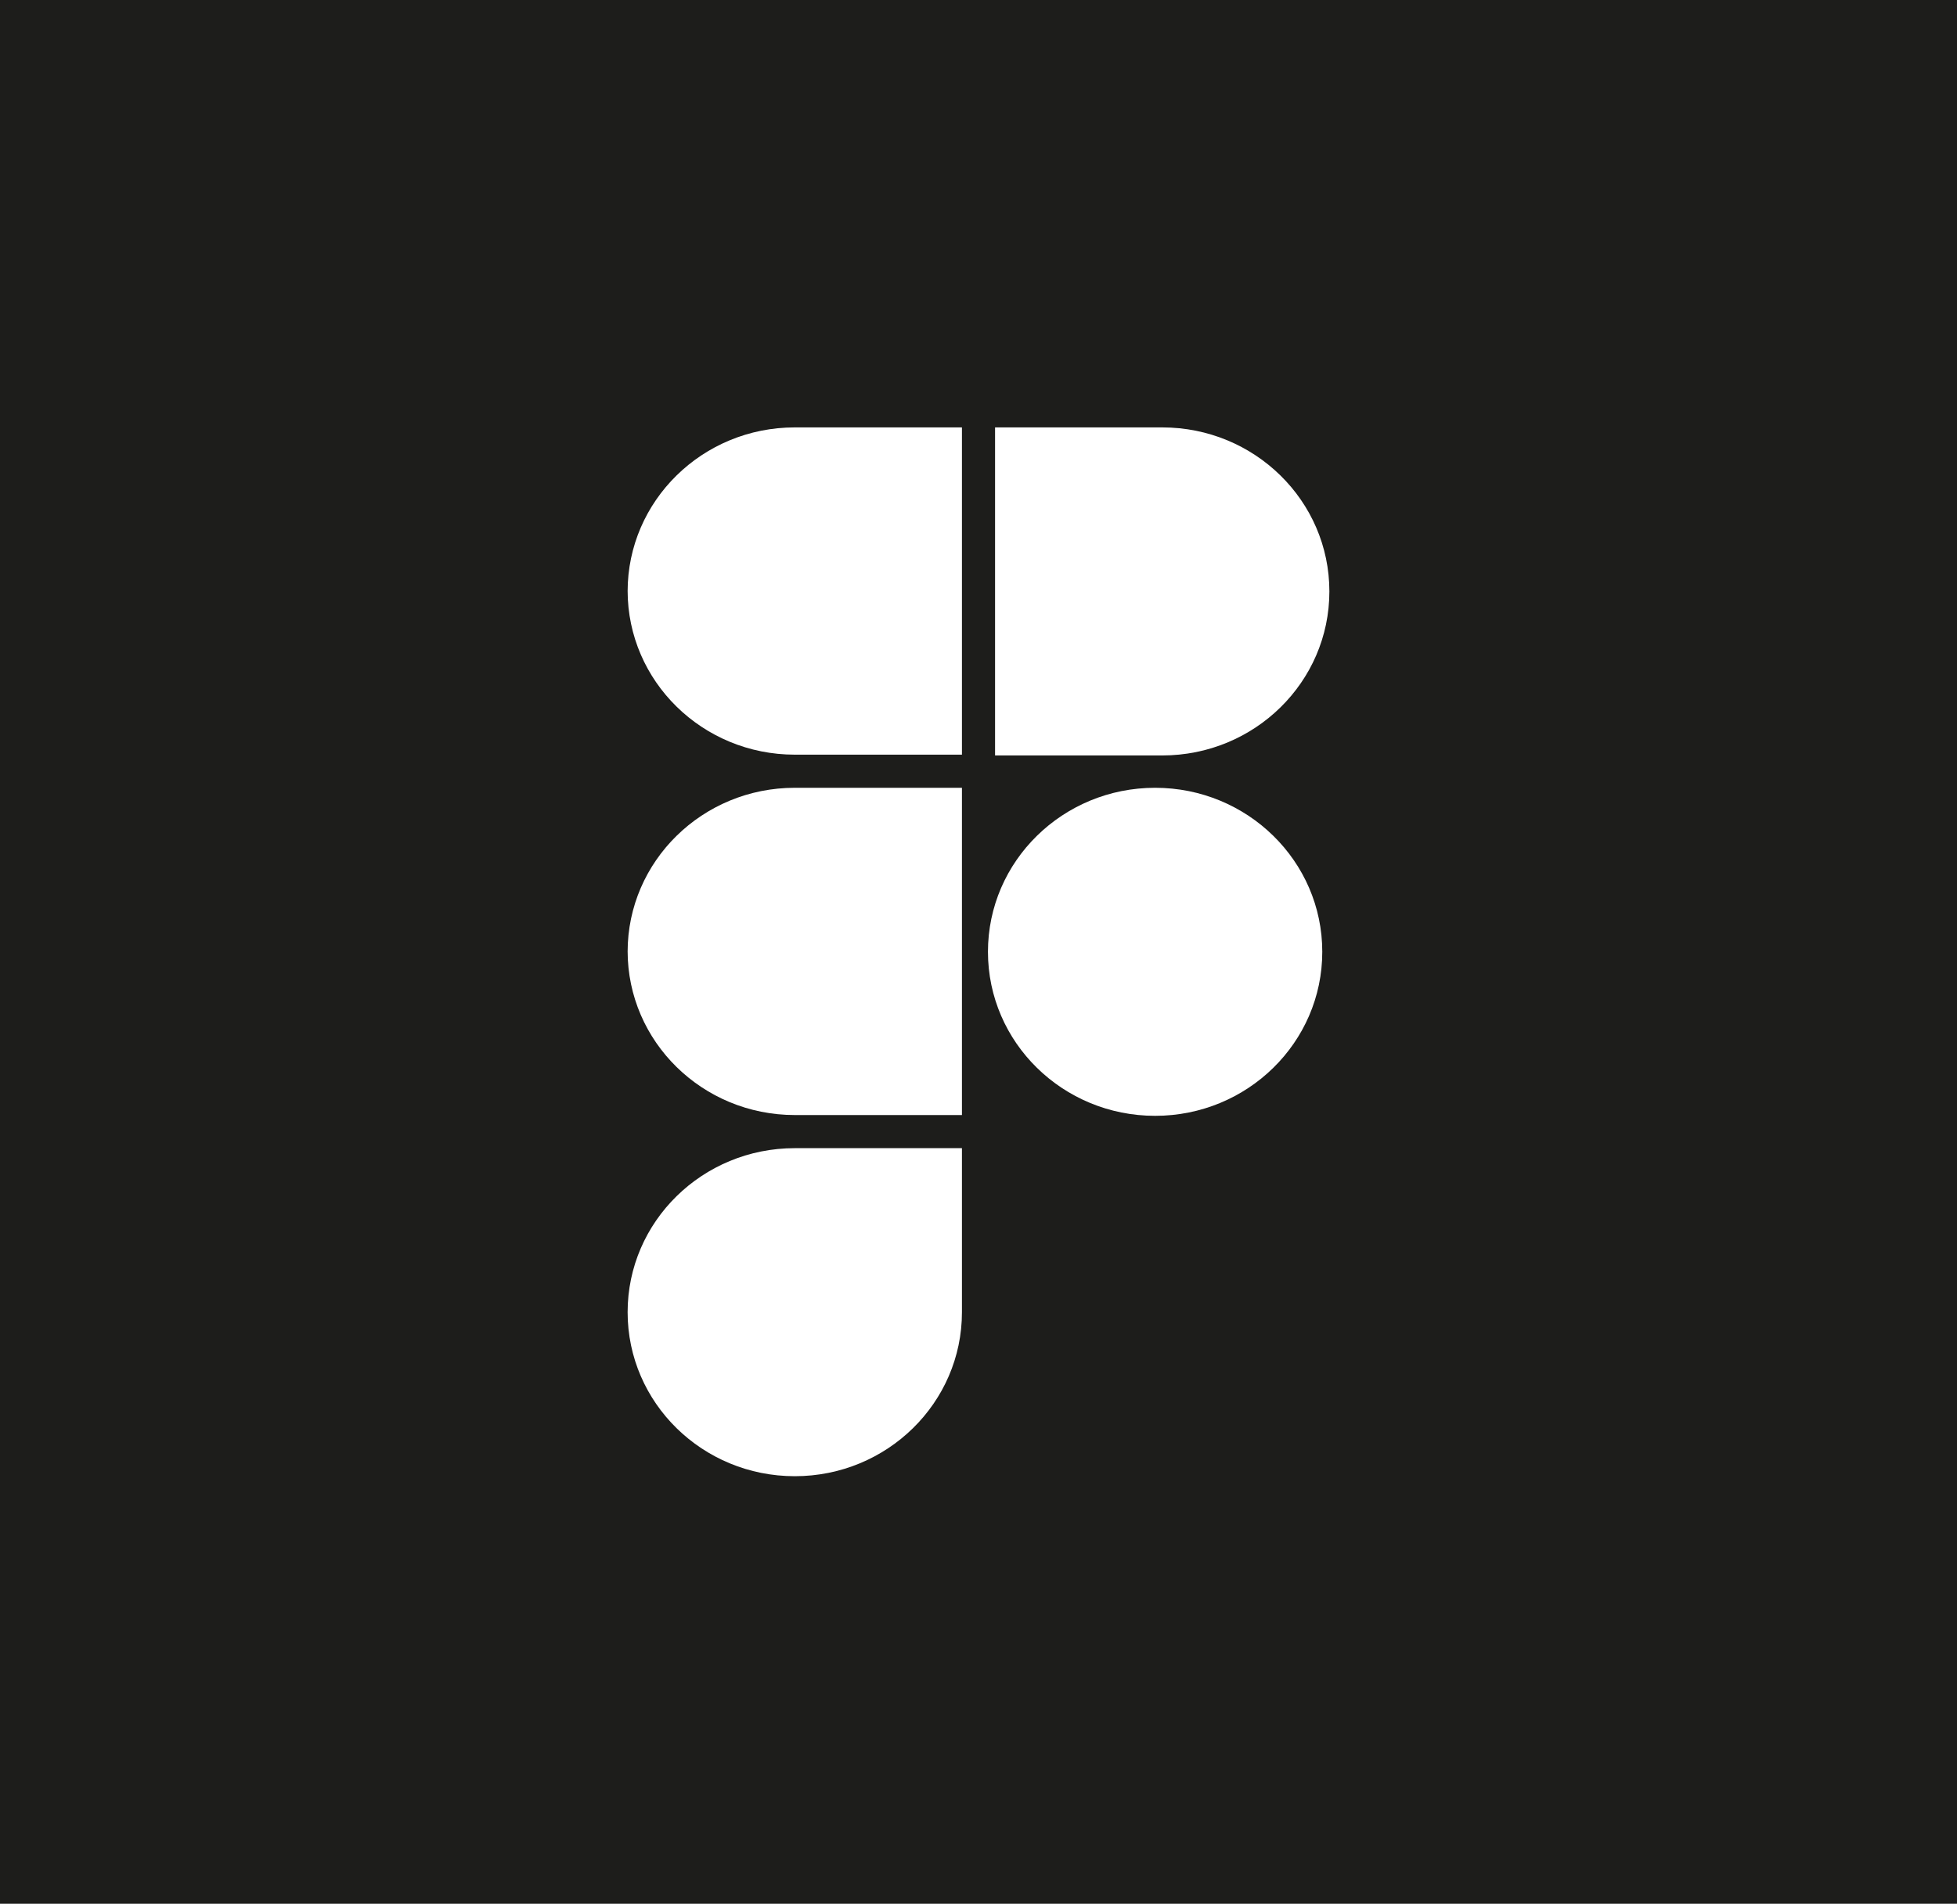
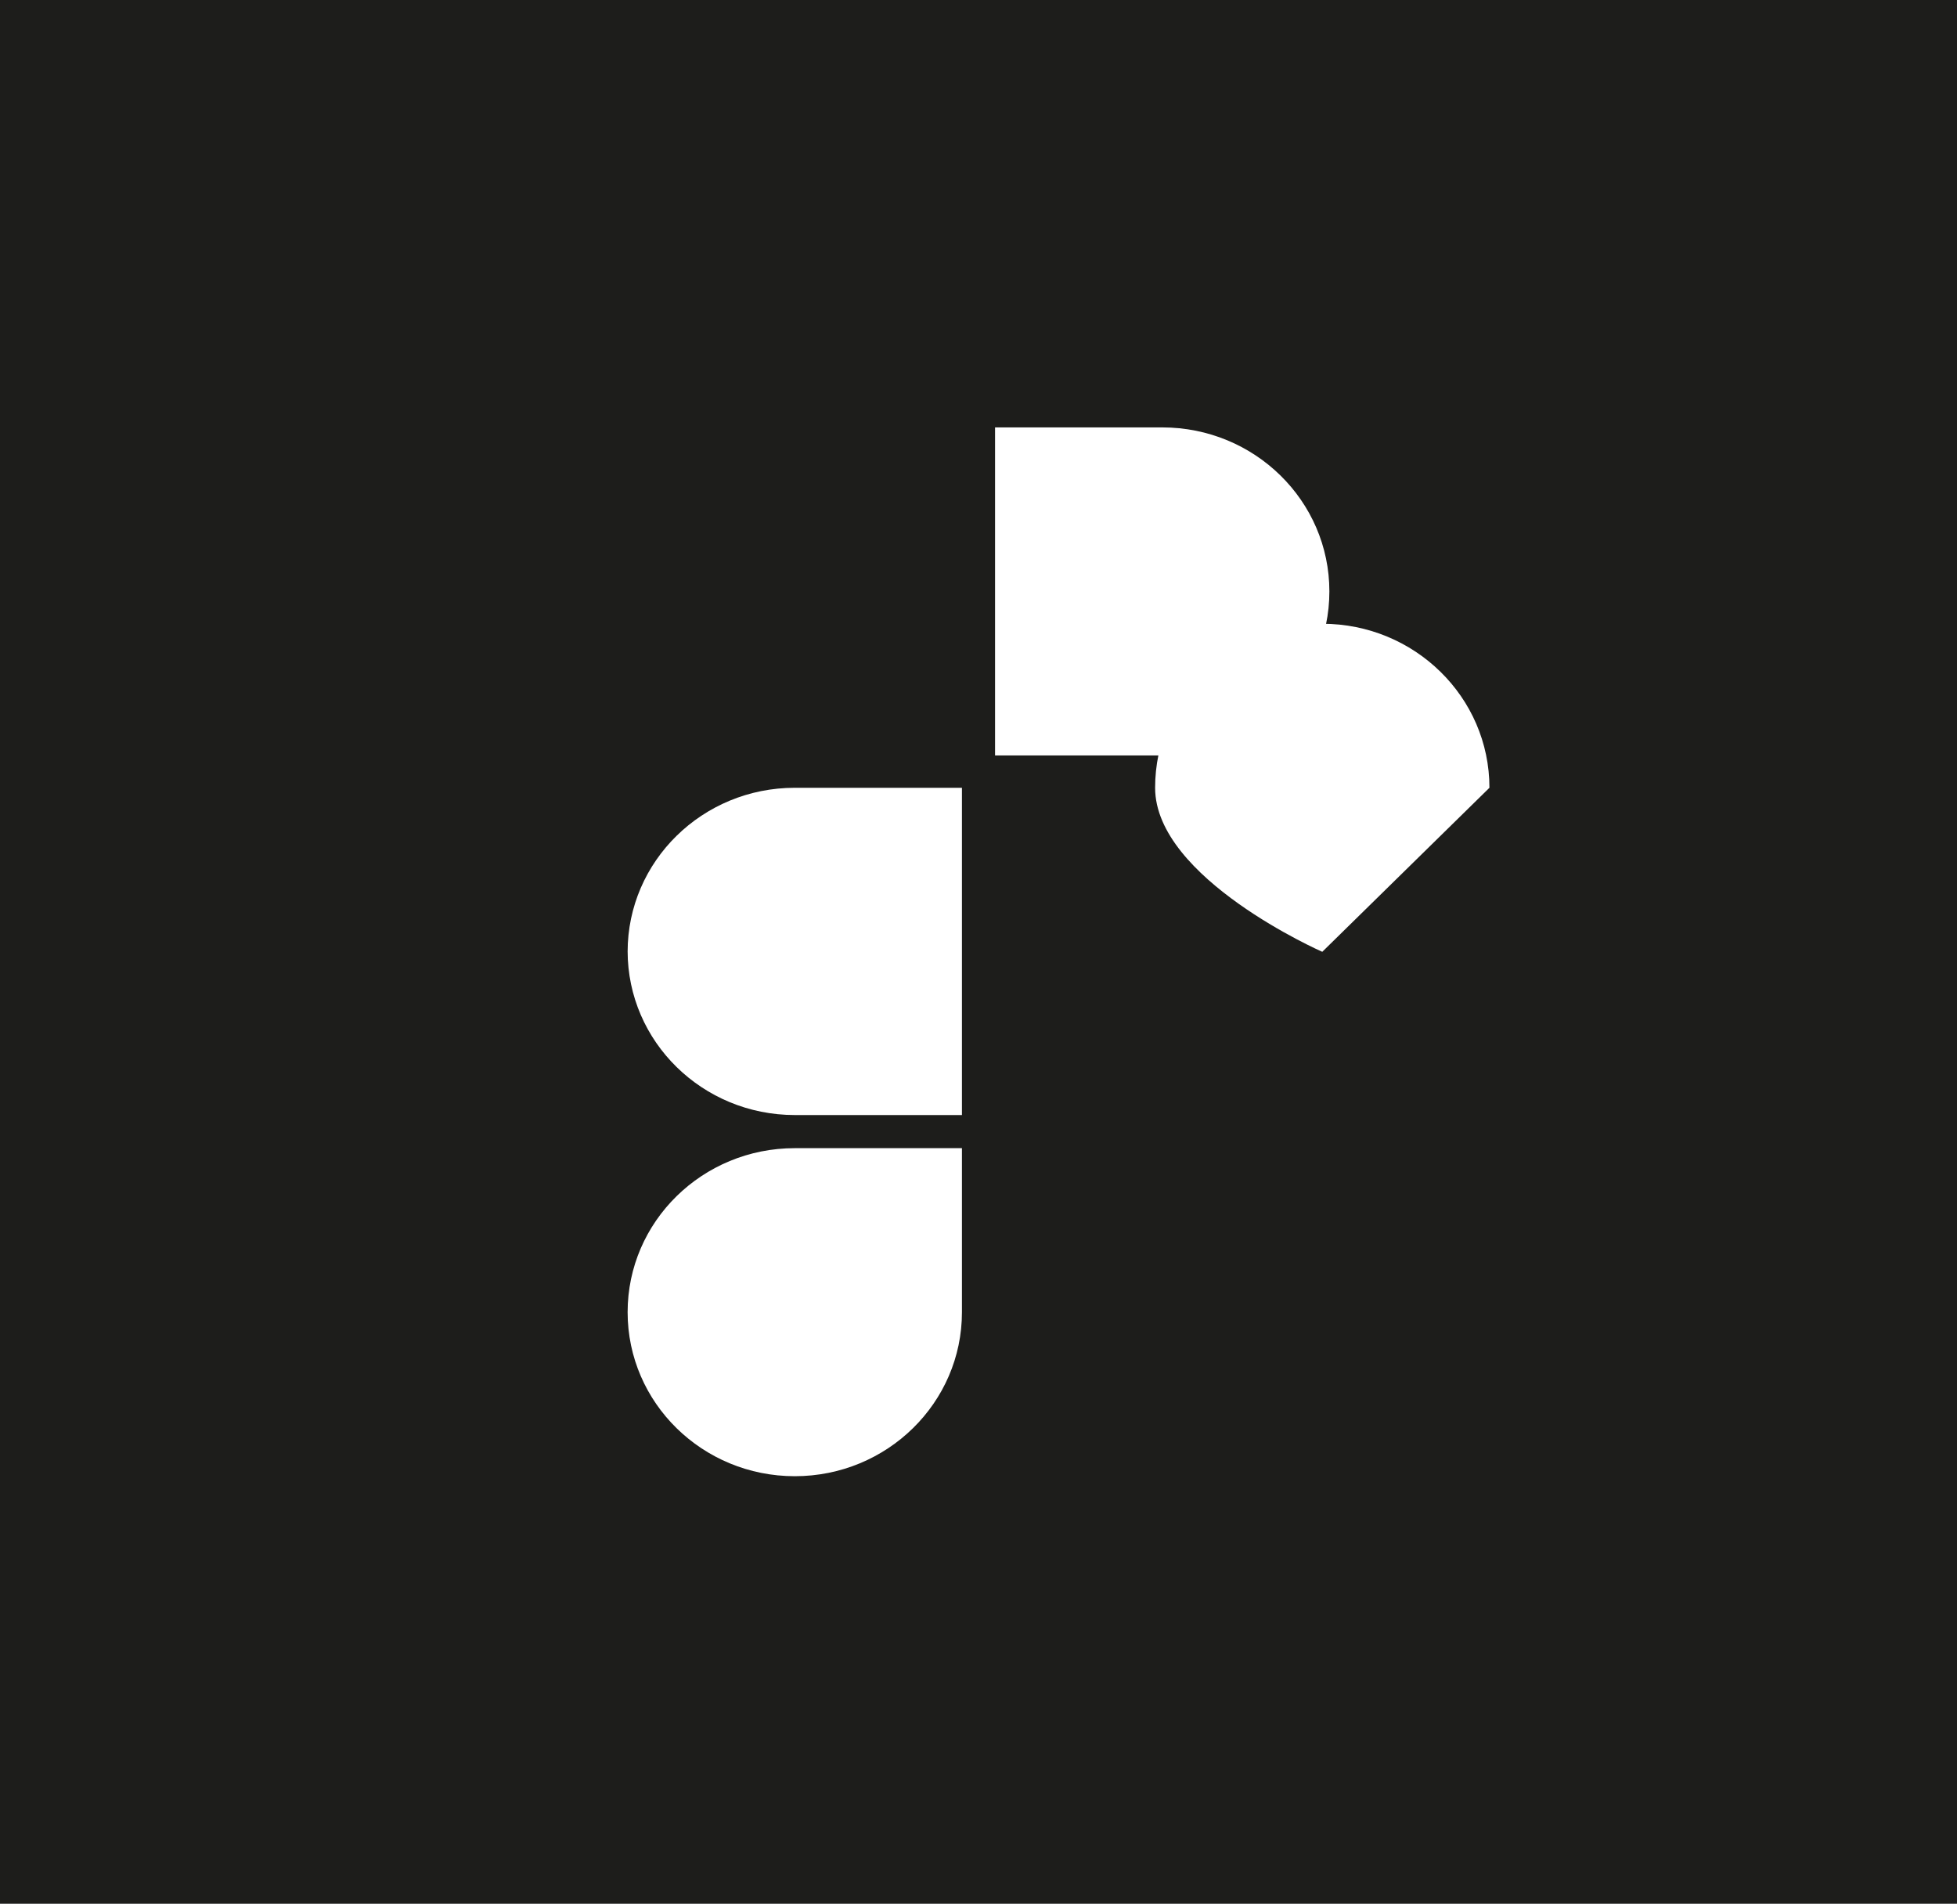
<svg xmlns="http://www.w3.org/2000/svg" id="Layer_2" viewBox="0 0 24.82 24.14">
  <rect x="0" y="0" width="24.82" height="24.14" fill="#808080" stroke="none" />
  <defs>
    <style>.cls-1{fill:none;}.cls-2,.cls-3{fill:#fff;}.cls-4{fill:#1d1d1b;}.cls-3{isolation:isolate;}</style>
  </defs>
  <g id="Camada_1">
    <g>
      <polygon class="cls-4" points="24.82 24.14 0 24.14 0 0 24.82 0 24.82 24.14 24.82 24.14" />
      <g>
        <rect class="cls-1" x="8.38" y="5.42" width="8.47" height="12.46" />
        <path class="cls-2" d="M10.08,18.72c1.17,0,2.12-.93,2.12-2.08v-2.08h-2.12c-1.17,0-2.12,.93-2.12,2.08s.95,2.08,2.12,2.08Z" />
        <path class="cls-3" d="M7.96,12.07c0-1.15,.95-2.08,2.12-2.08h2.12v4.15h-2.12c-1.17,0-2.12-.93-2.12-2.08Z" />
-         <path class="cls-2" d="M7.96,7.5c0-1.15,.95-2.08,2.12-2.08h2.12v4.15h-2.12c-1.17,0-2.12-.93-2.12-2.08Z" />
        <path class="cls-3" d="M12.62,5.42h2.12c1.17,0,2.12,.93,2.12,2.08s-.95,2.08-2.12,2.08h-2.12V5.42Z" />
-         <path class="cls-3" d="M16.77,12.07c0,1.15-.95,2.08-2.12,2.08s-2.12-.93-2.12-2.08,.95-2.08,2.12-2.08,2.12,.93,2.12,2.08Z" />
+         <path class="cls-3" d="M16.77,12.07s-2.12-.93-2.12-2.08,.95-2.08,2.12-2.08,2.12,.93,2.12,2.08Z" />
      </g>
    </g>
  </g>
</svg>